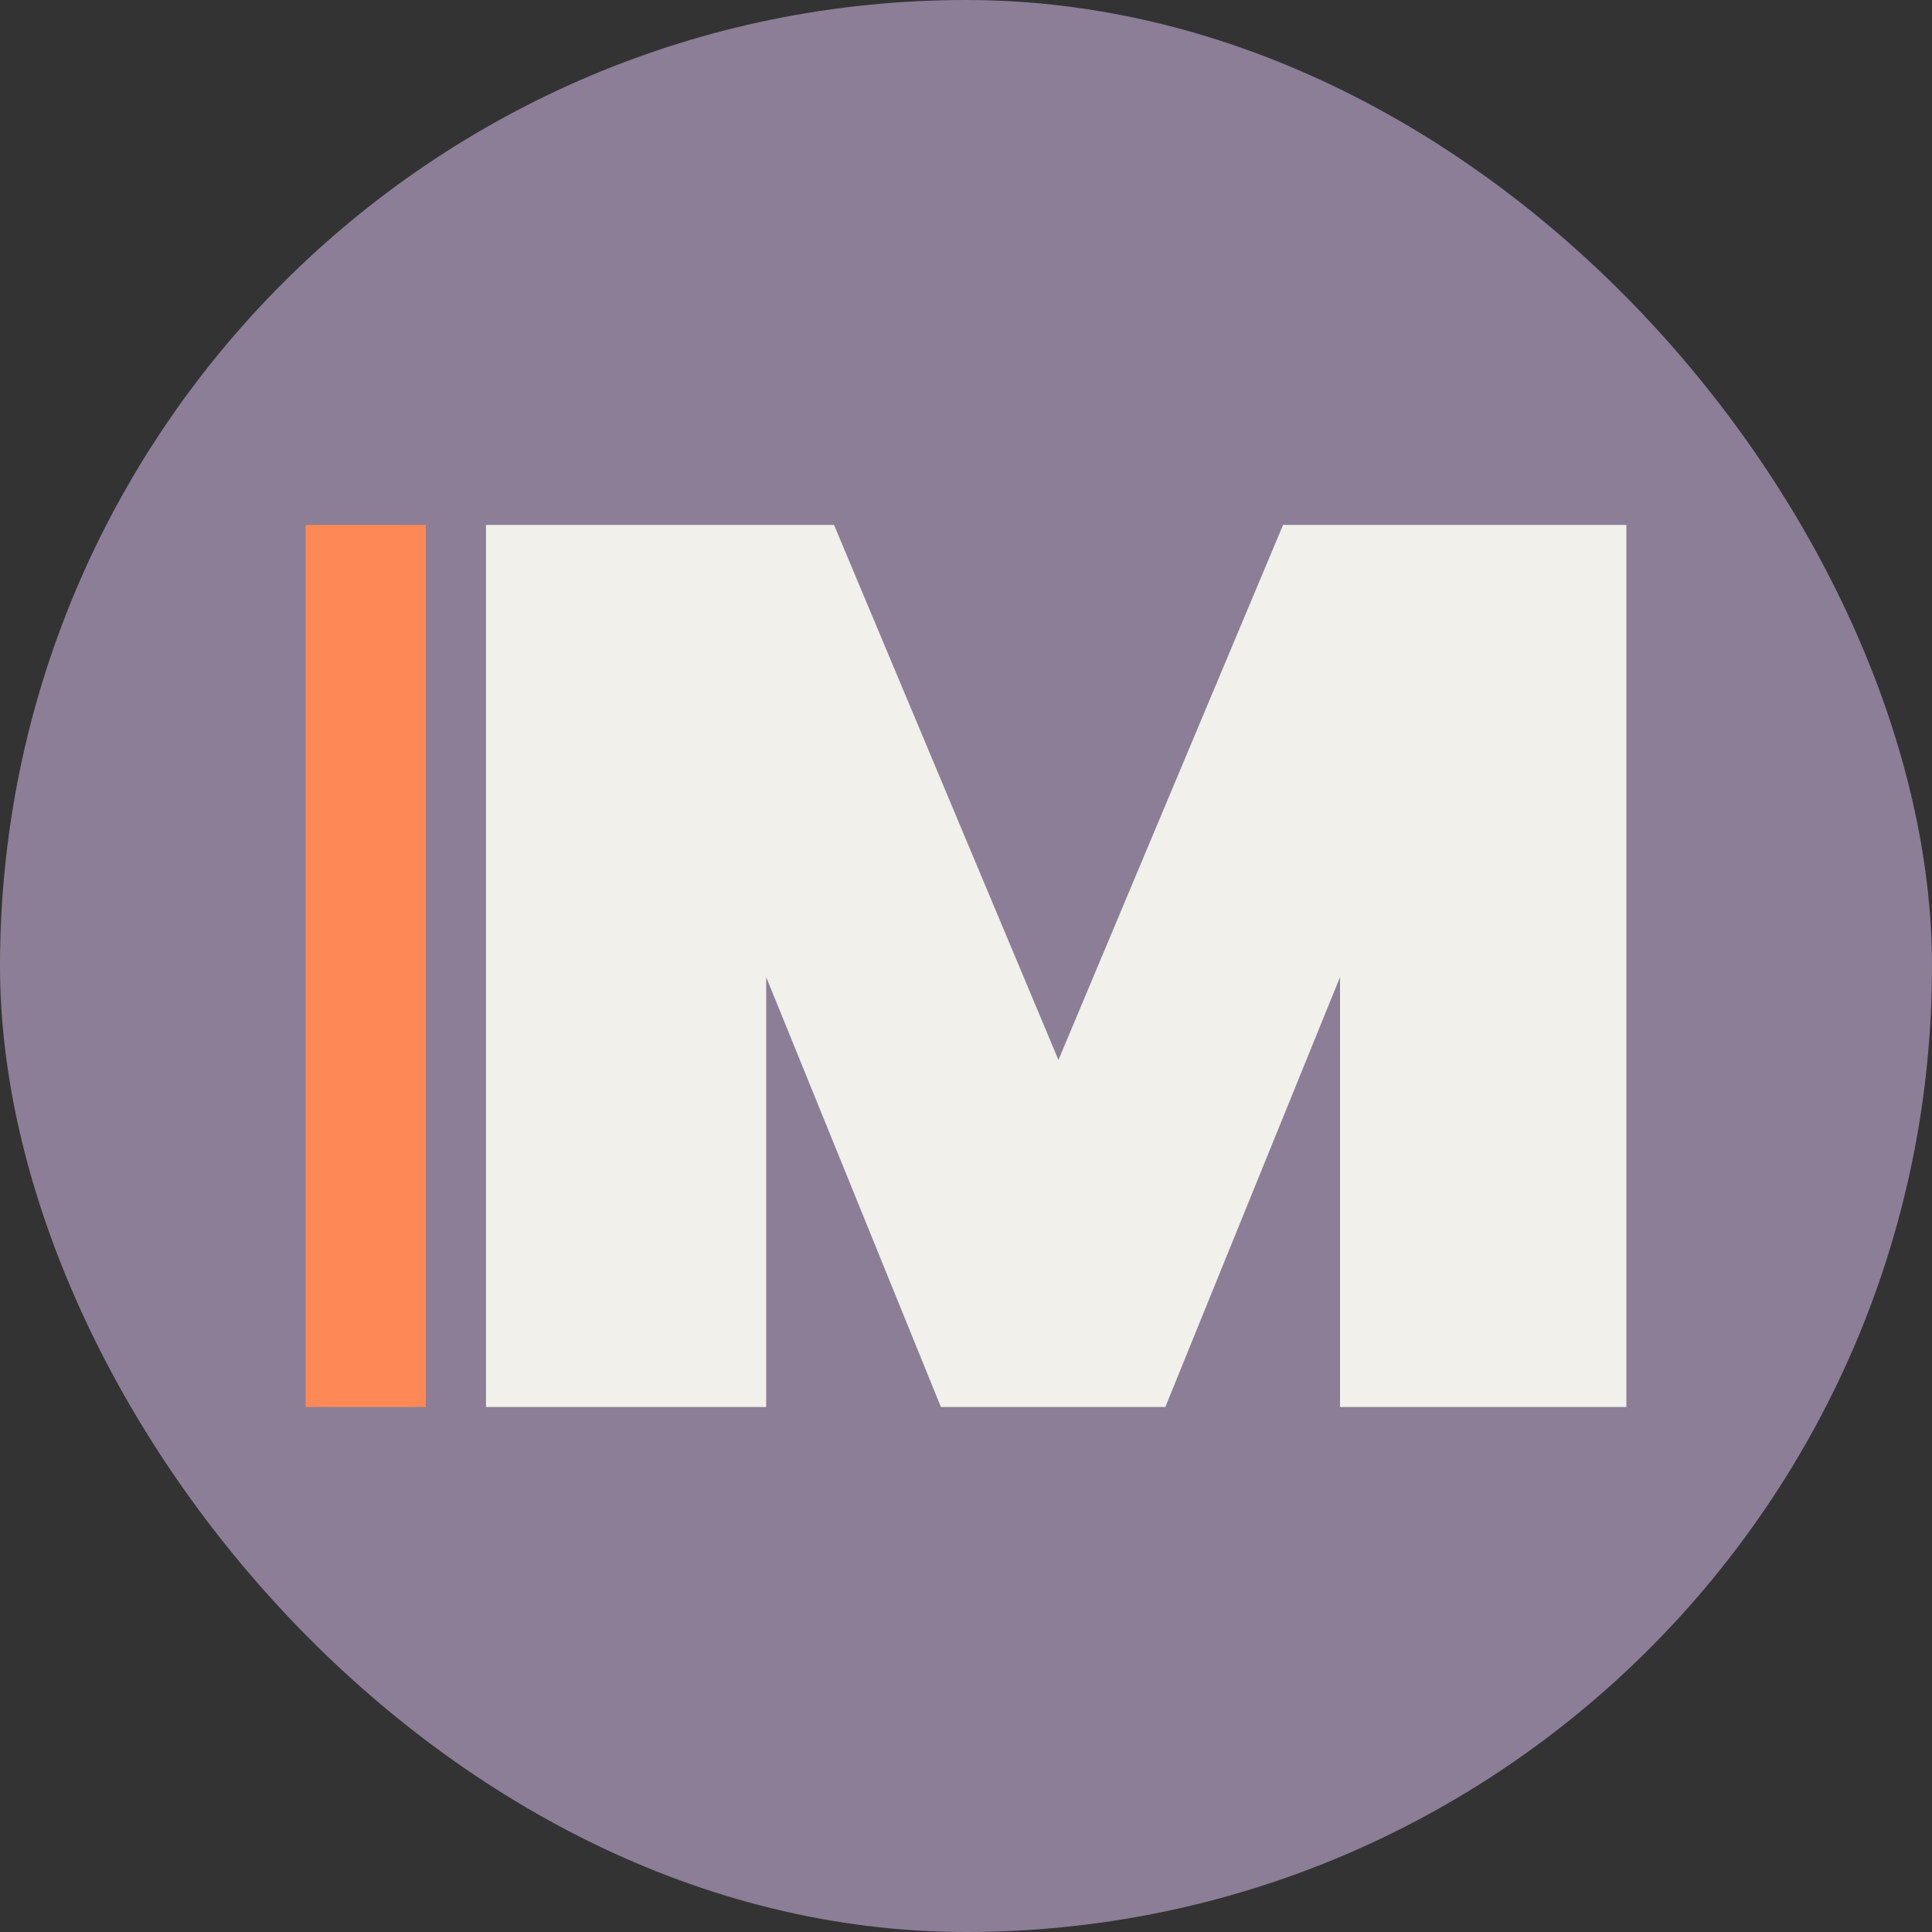
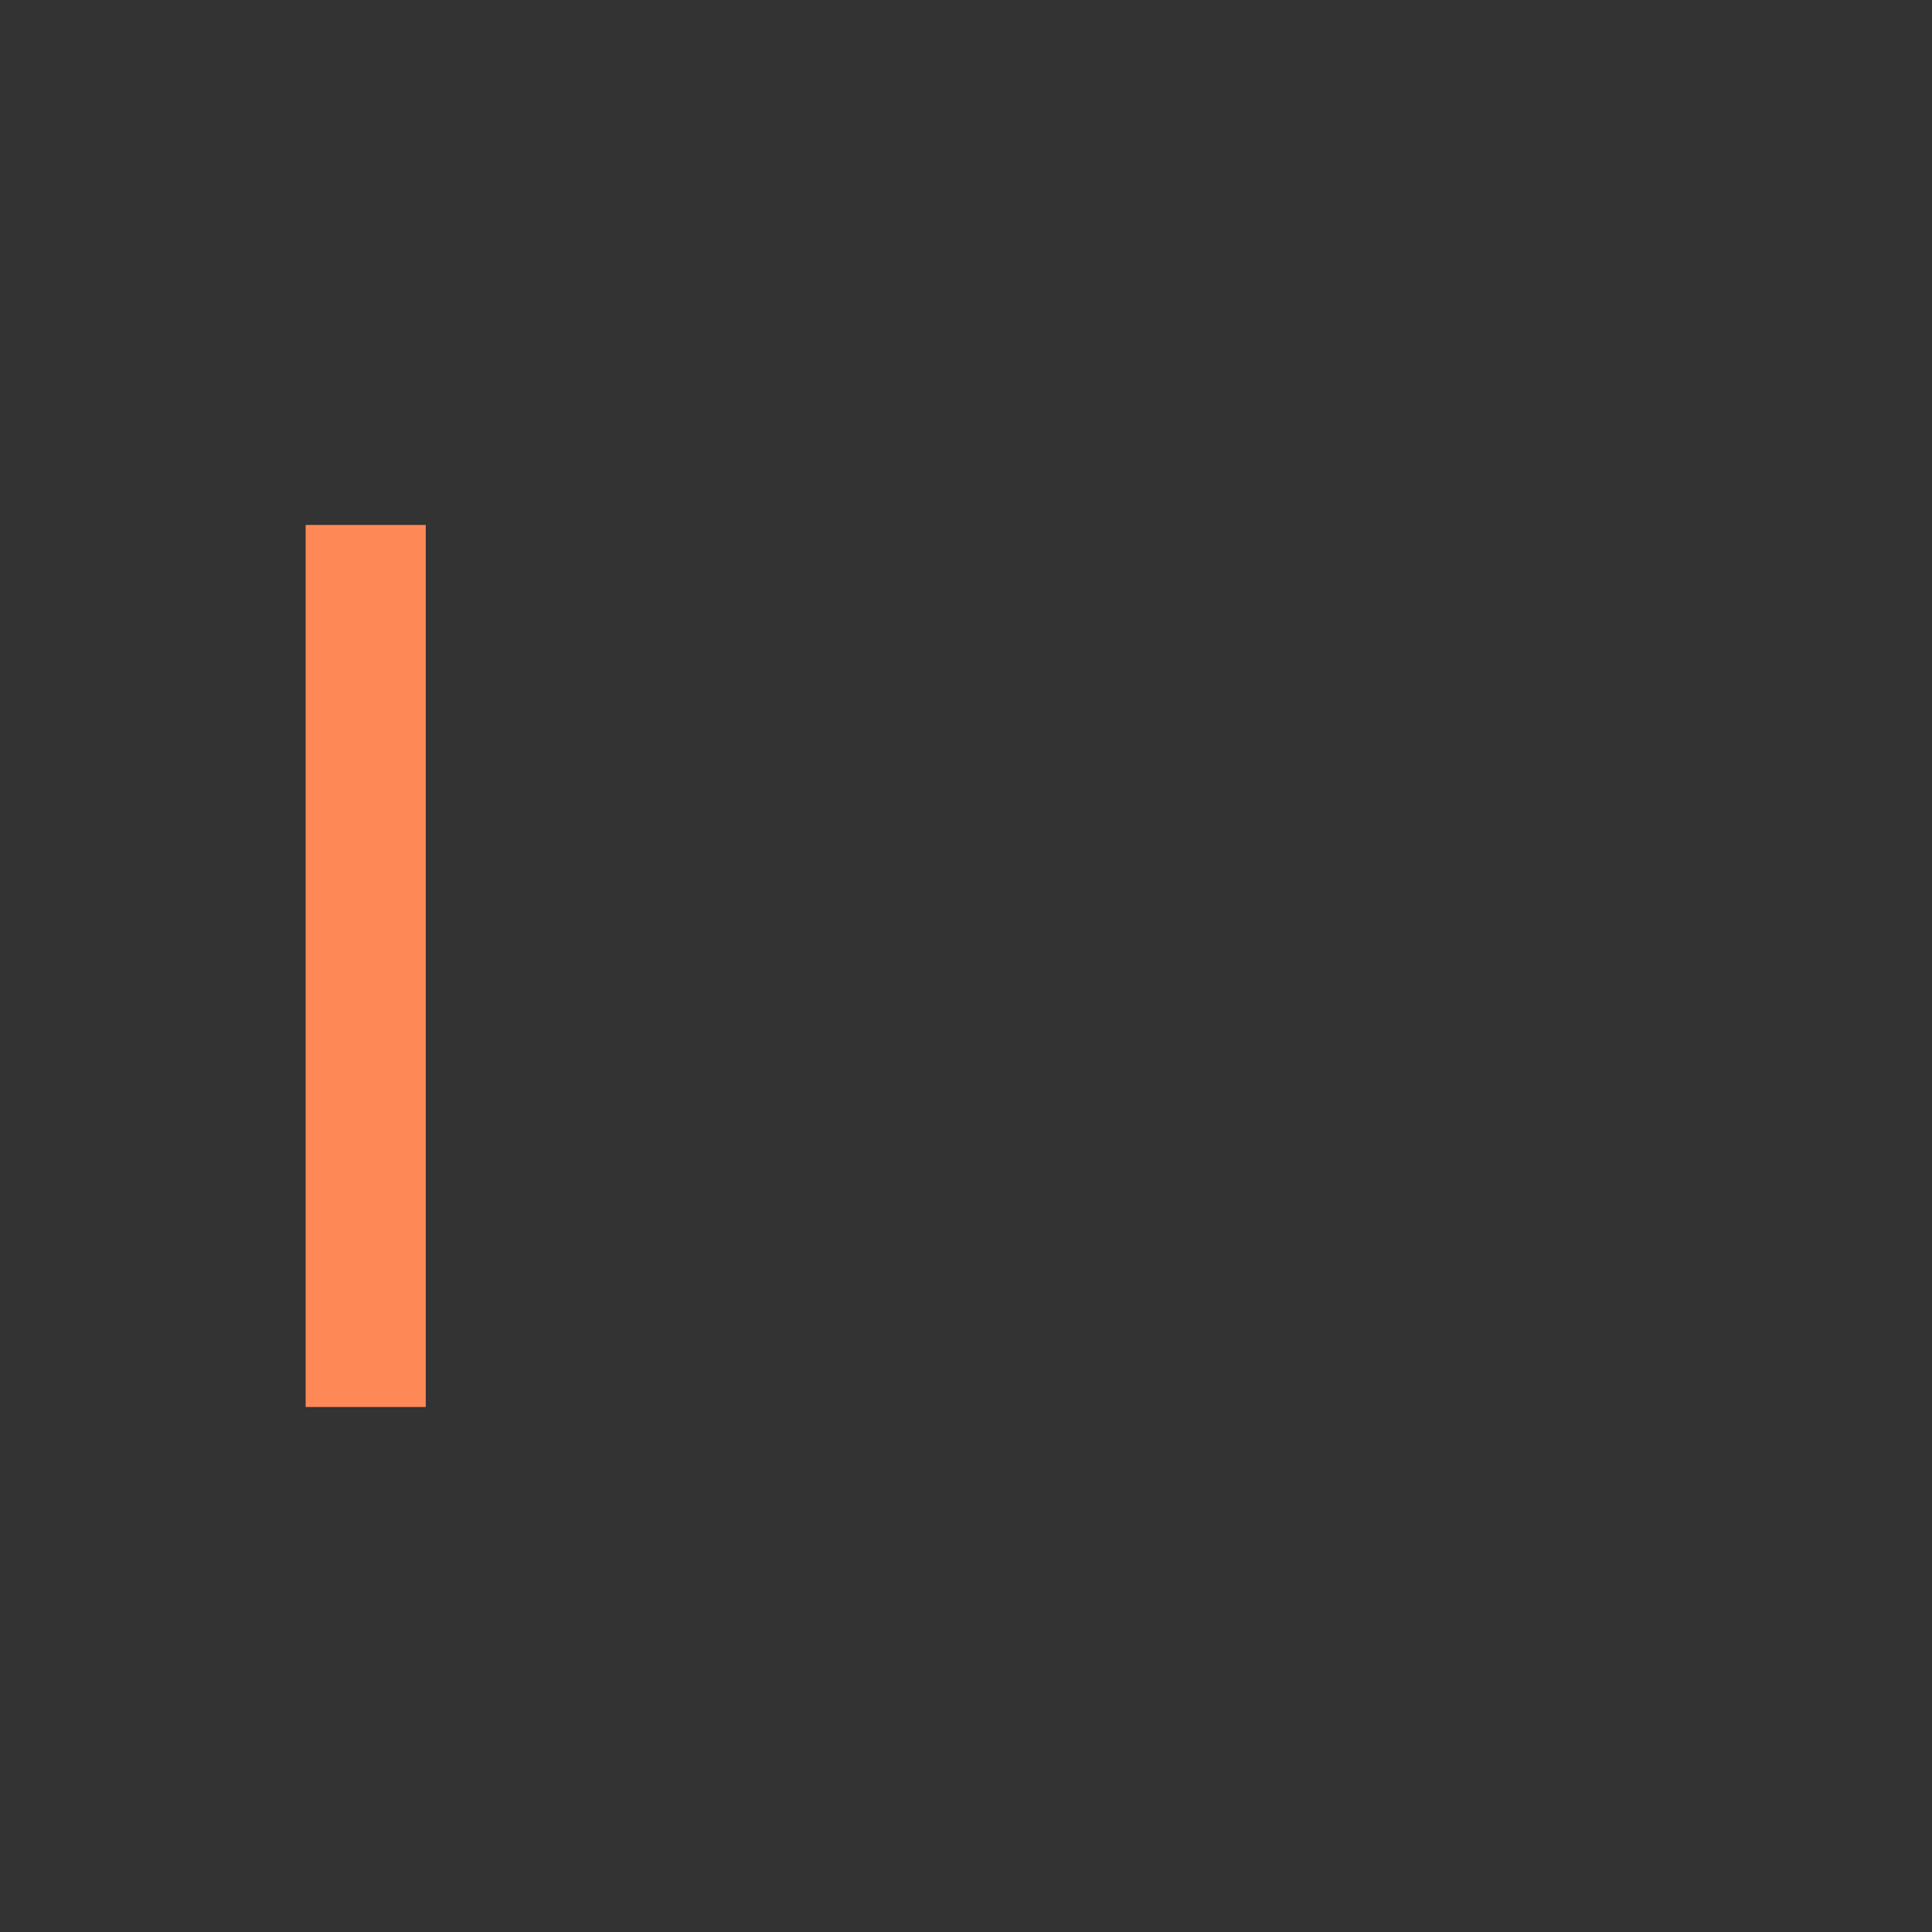
<svg xmlns="http://www.w3.org/2000/svg" id="Layer_2" viewBox="0 0 512 512">
  <rect x="0" y="0" width="512" height="512" fill="#333333" stroke="none" />
  <defs>
    <style>.cls-1{fill:#f1f0eb;}.cls-2{fill:#ff8956;}.cls-3{fill:#8b7e96;}</style>
  </defs>
  <g id="Wordmark_Export">
    <g id="Logo">
-       <rect id="Disc" class="cls-3" x="0" y="0" width="512" height="512" rx="256" ry="256" />
-       <path id="M" class="cls-1" d="M128.74,139.12h92.29l59.47,141.78,59.52-141.78h90.98v233.75h-75.88v-113.92l-46.3,113.92h-59.47l-46.3-113.92v113.92h-74.26v-233.75h-.05Z" />
      <path id="I" class="cls-2" d="M81,139.12h31.83v233.75h-31.83v-233.75Z" />
    </g>
  </g>
</svg>